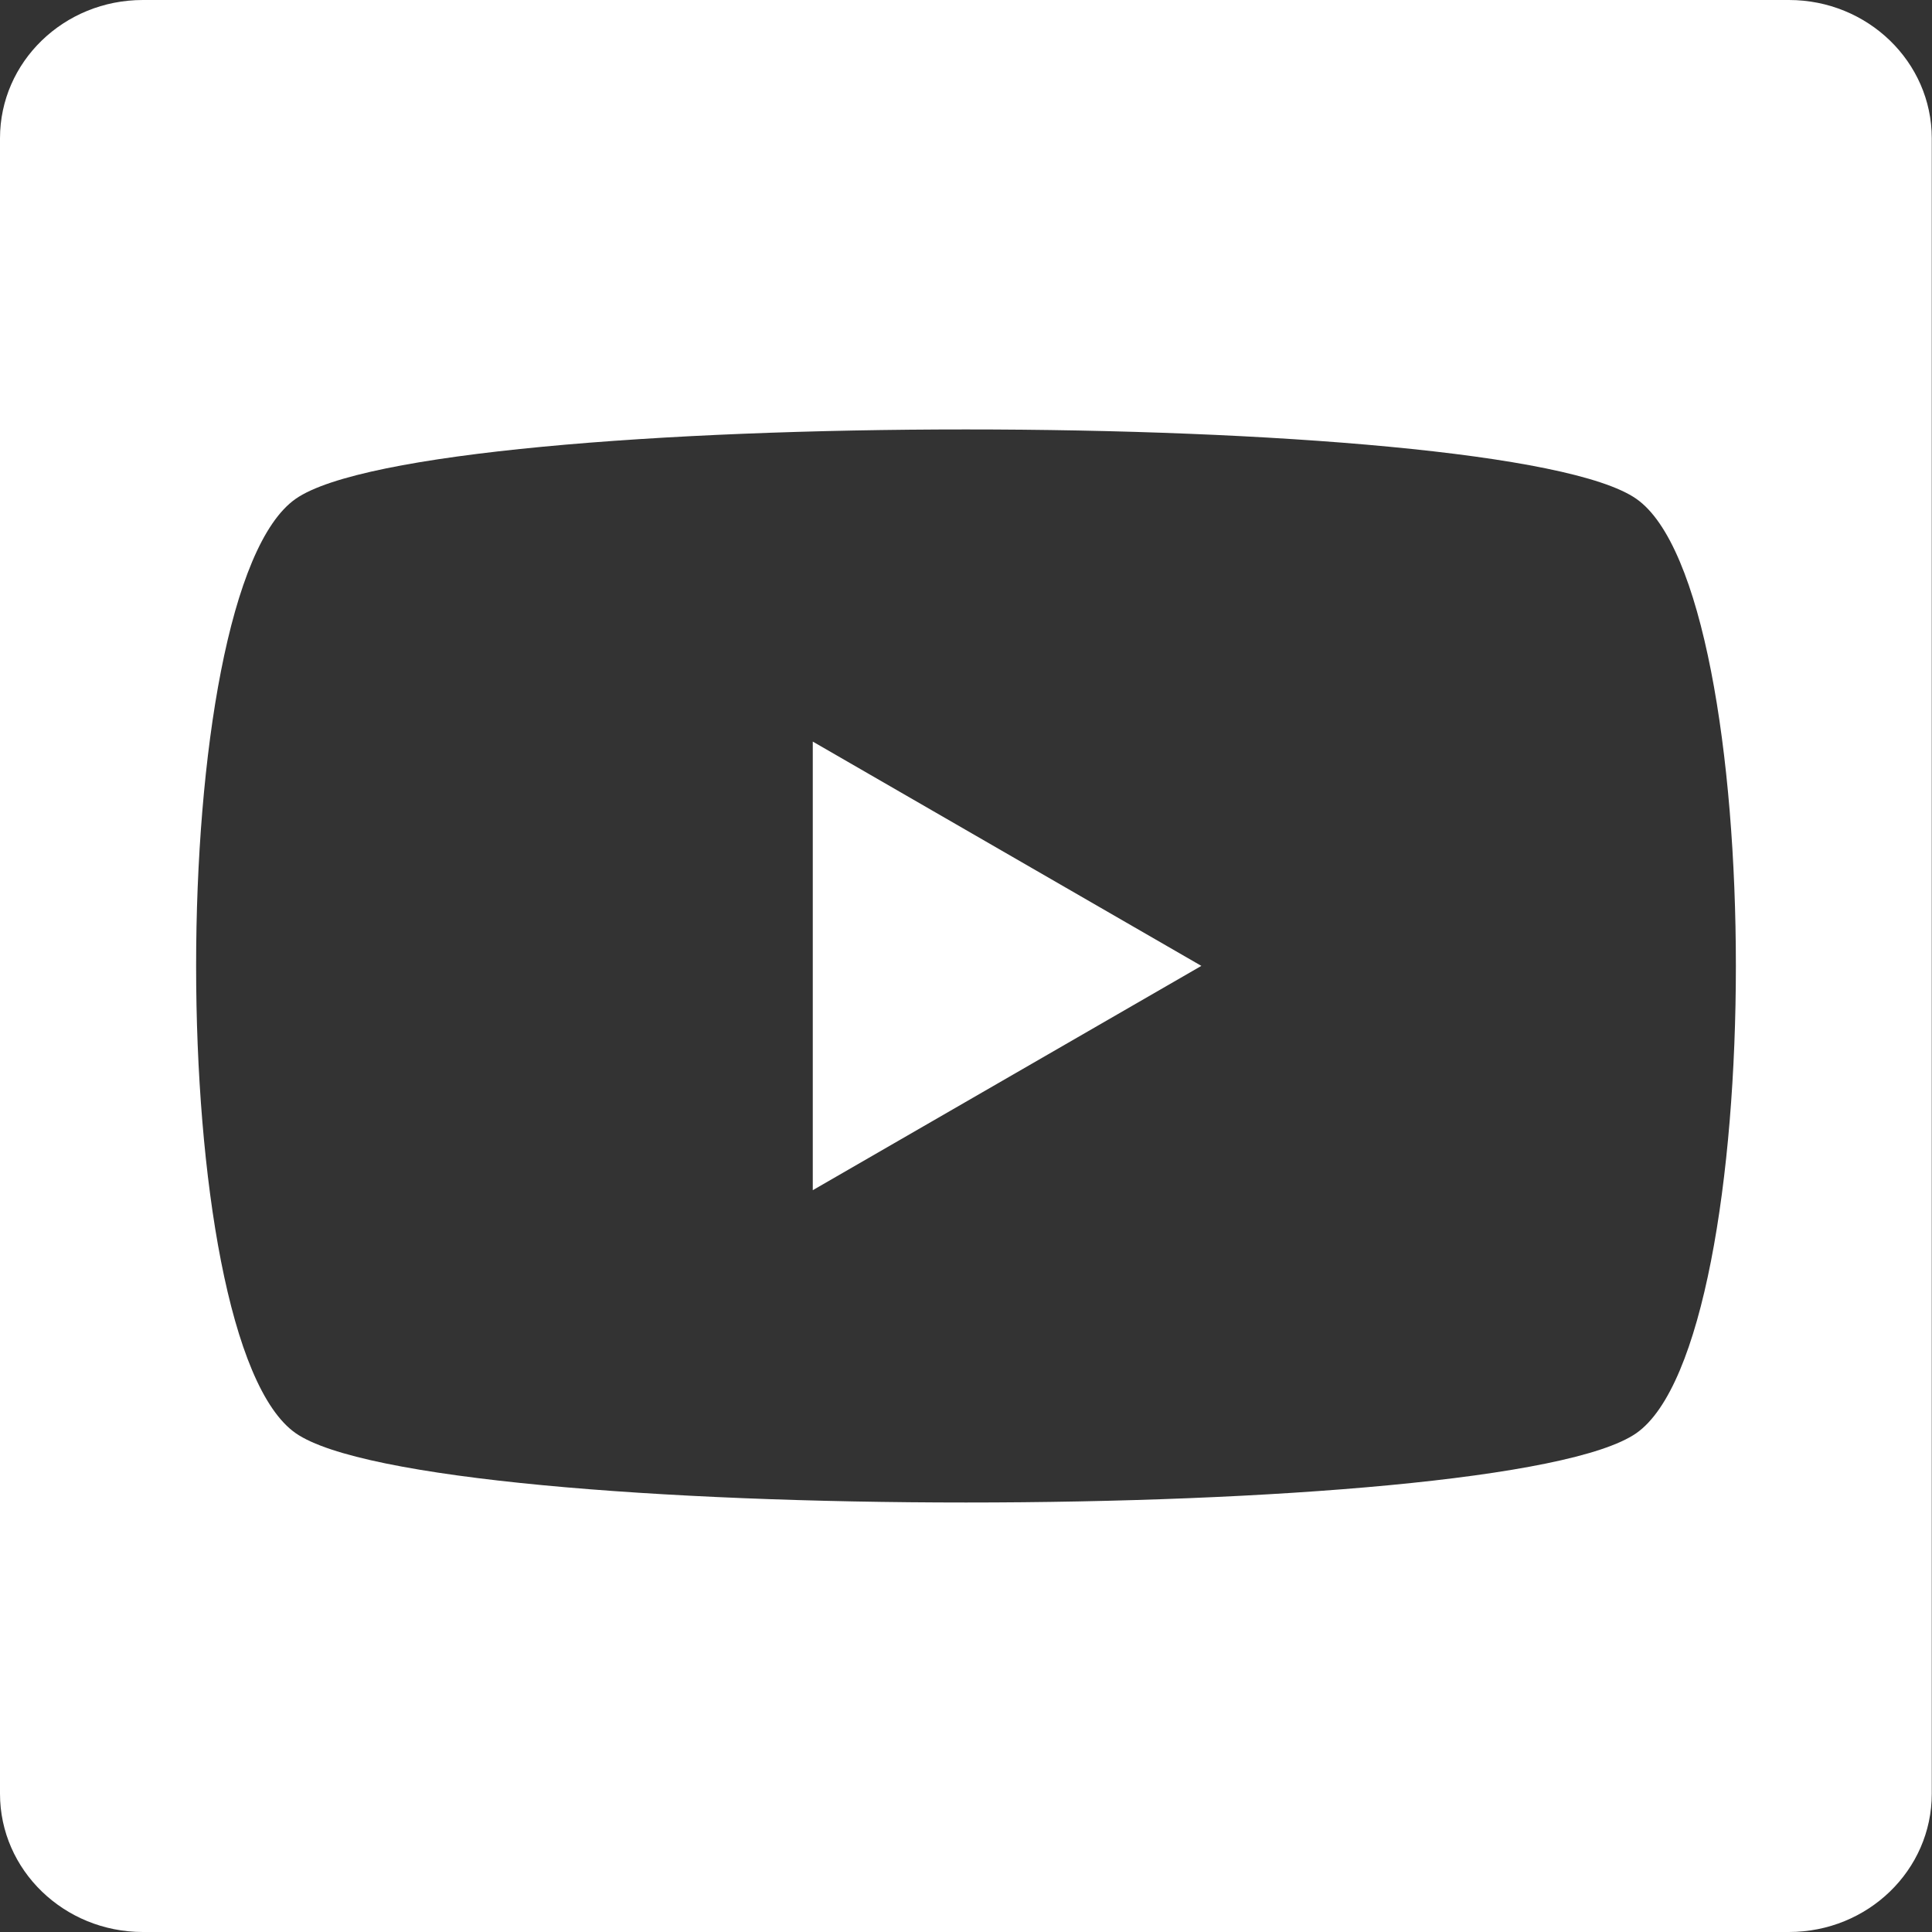
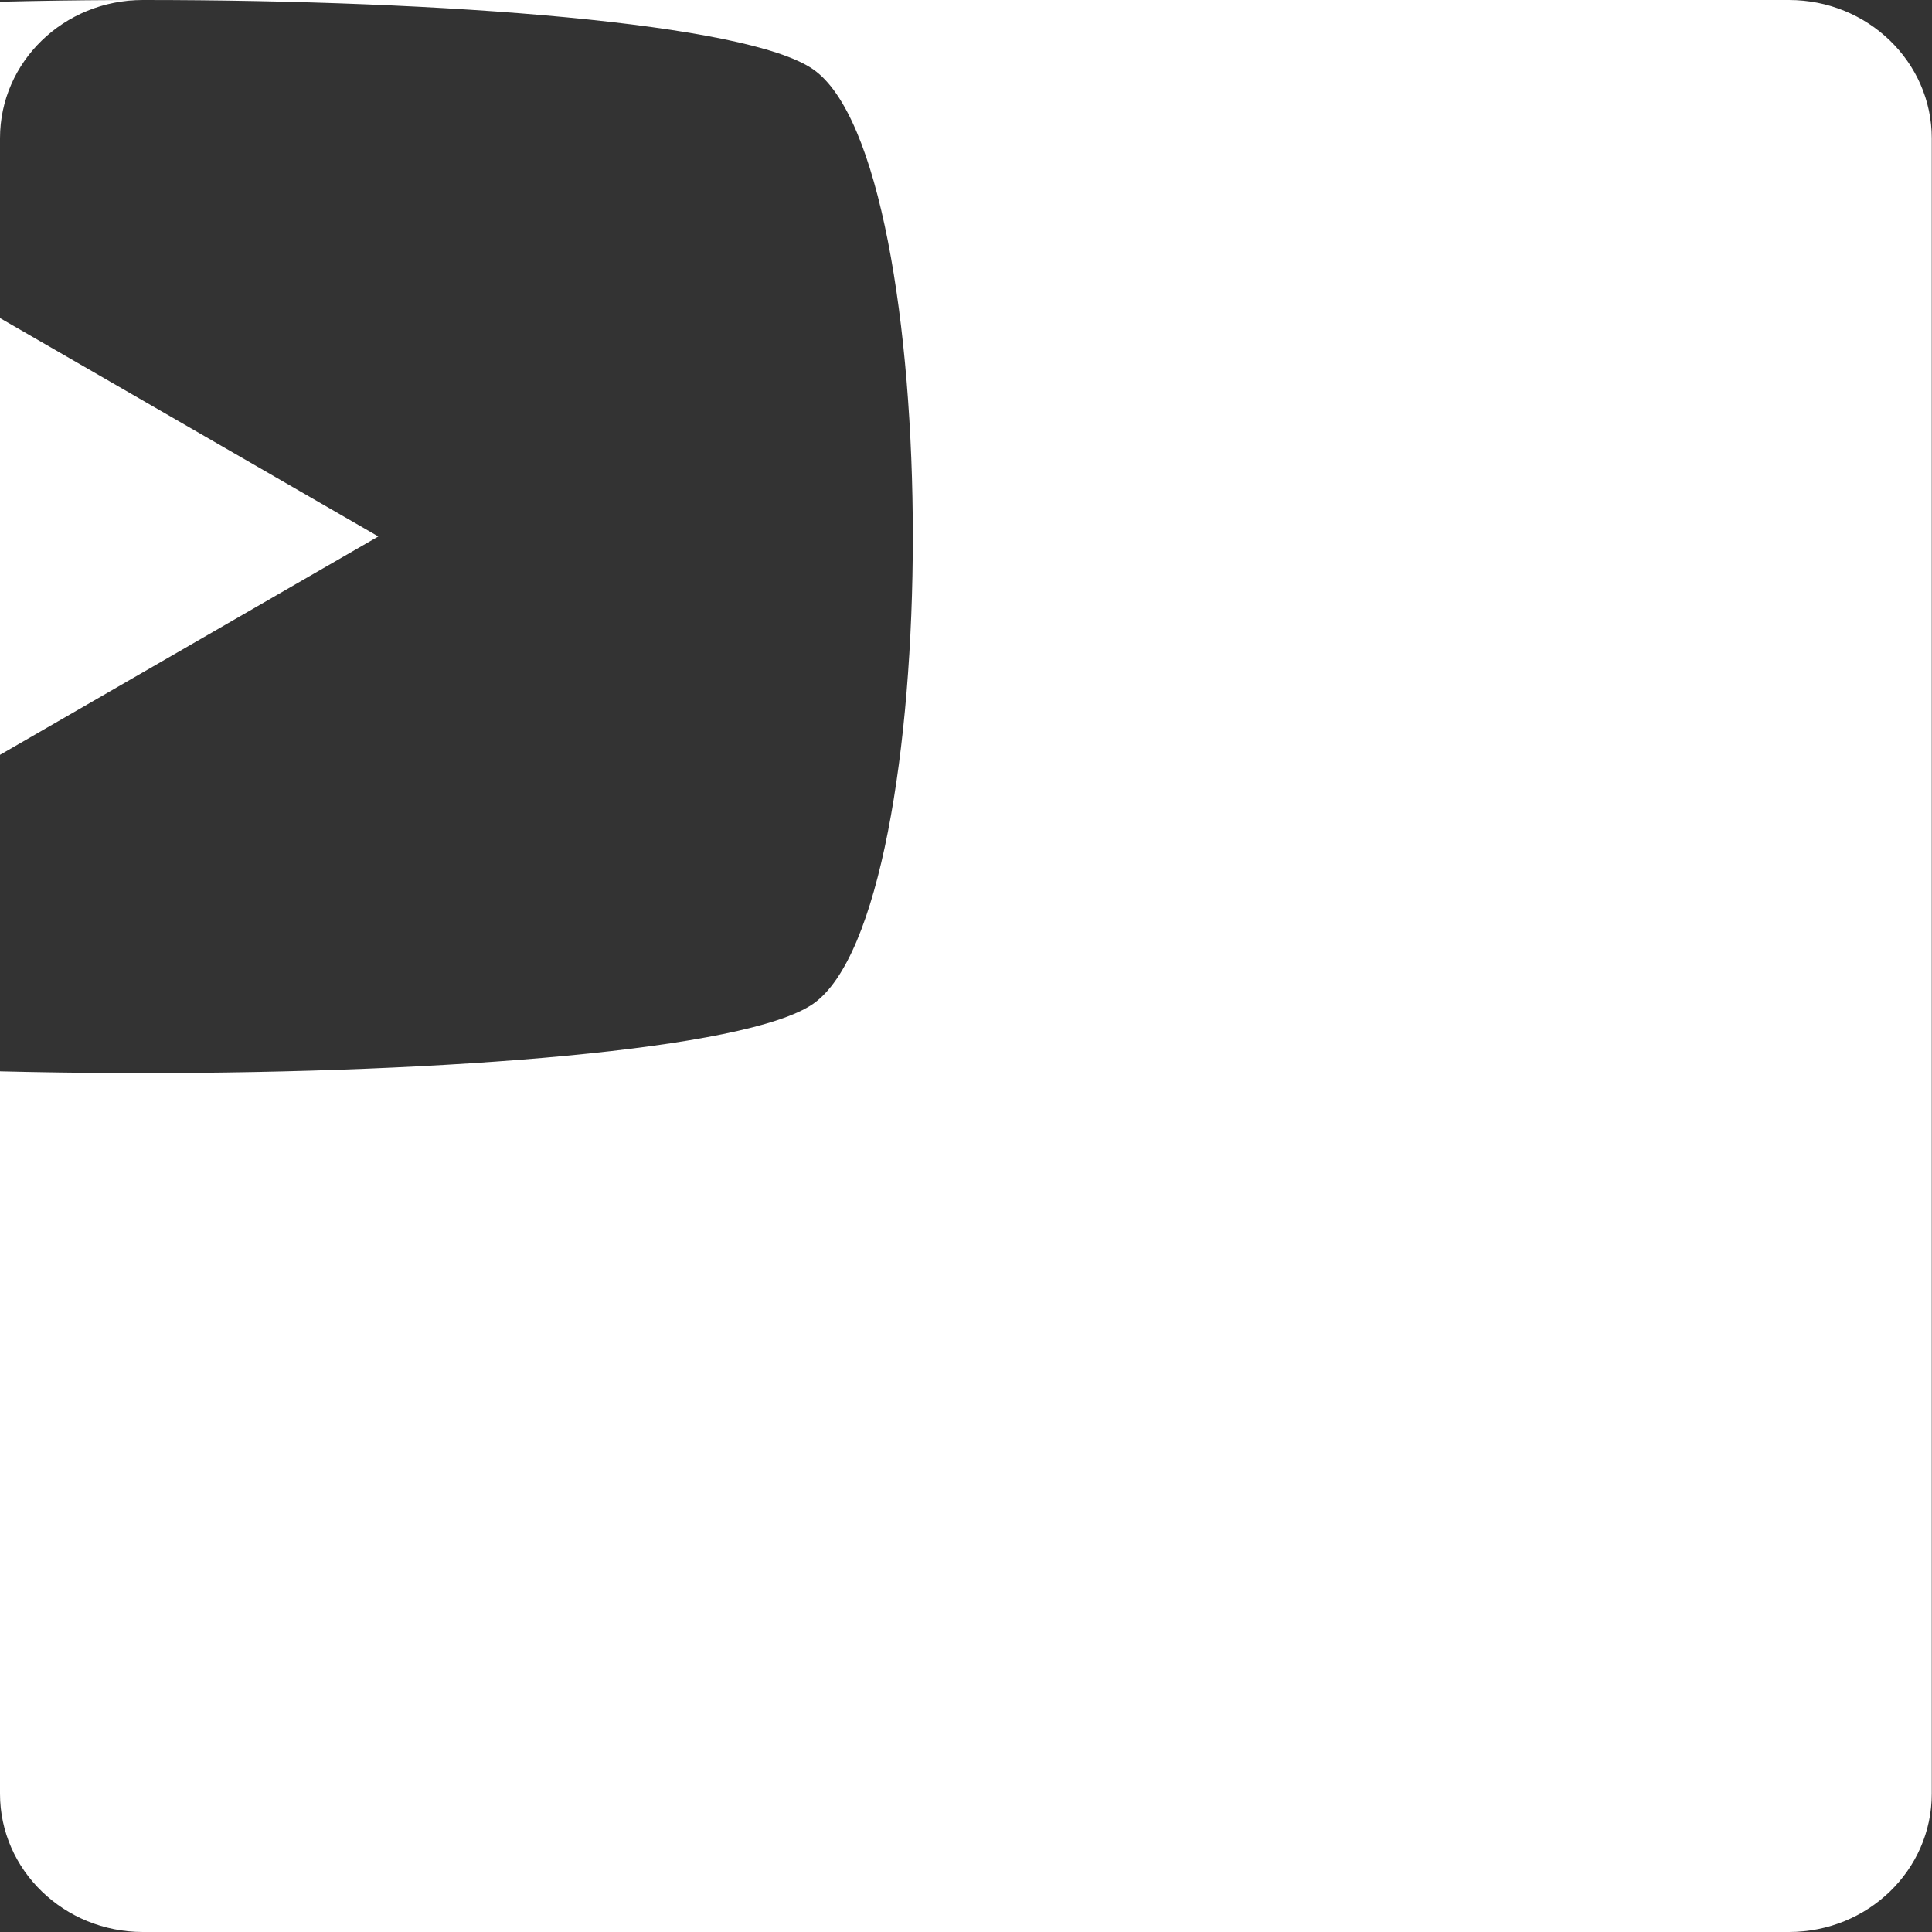
<svg xmlns="http://www.w3.org/2000/svg" xmlns:ns1="http://www.inkscape.org/namespaces/inkscape" xmlns:ns2="http://sodipodi.sourceforge.net/DTD/sodipodi-0.dtd" width="32" height="32" viewBox="0 0 8.467 8.467" version="1.1" id="svg5" ns1:version="1.2 (dc2aedaf03, 2022-05-15)" ns2:docname="RPGlaw-mockup.svg" xml:space="preserve">
  <rect x="0" y="0" width="8.467" height="8.467" fill="#333333" stroke="none" />
  <ns2:namedview id="namedview7" pagecolor="#ffffff" bordercolor="#666666" borderopacity="1.0" ns1:showpageshadow="2" ns1:pageopacity="0.0" ns1:pagecheckerboard="0" ns1:deskcolor="#d1d1d1" ns1:document-units="px" showgrid="false" ns1:zoom="2.0000001" ns1:cx="-1211.25" ns1:cy="-626.49998" ns1:window-width="1450" ns1:window-height="1020" ns1:window-x="2771" ns1:window-y="128" ns1:window-maximized="0" ns1:current-layer="layer1" />
  <defs id="defs2">
    <style id="style1024">.cls-1{fill:#231f20;}</style>
  </defs>
  <g ns1:groupmode="layer" id="layer3" ns1:label="content" style="display:inline" transform="translate(-290.194,-1920.545)">
-     <path id="path16580" style="display:inline;fill:#ffffff;fill-opacity:1;fill-rule:nonzero;stroke:none;stroke-width:0.166" d="m 290.82,1920.545 c -0.346,0 -0.626,0.271 -0.626,0.606 v 7.255 c 0,0.335 0.281,0.606 0.626,0.606 h 7.214 c 0.346,0 0.626,-0.271 0.626,-0.606 v -7.255 c 0,-0.335 -0.281,-0.606 -0.626,-0.606 z m 3.607,1.882 c 1.323,0 2.647,0.101 2.938,0.304 0.582,0.405 0.582,3.689 0,4.095 -0.582,0.405 -5.293,0.405 -5.875,0 -0.582,-0.405 -0.582,-3.689 0,-4.095 0.291,-0.203 1.614,-0.304 2.937,-0.304 z m -0.671,1.368 v 1.966 l 1.703,-0.983 z" />
+     <path id="path16580" style="display:inline;fill:#ffffff;fill-opacity:1;fill-rule:nonzero;stroke:none;stroke-width:0.166" d="m 290.82,1920.545 c -0.346,0 -0.626,0.271 -0.626,0.606 v 7.255 c 0,0.335 0.281,0.606 0.626,0.606 h 7.214 c 0.346,0 0.626,-0.271 0.626,-0.606 v -7.255 c 0,-0.335 -0.281,-0.606 -0.626,-0.606 z c 1.323,0 2.647,0.101 2.938,0.304 0.582,0.405 0.582,3.689 0,4.095 -0.582,0.405 -5.293,0.405 -5.875,0 -0.582,-0.405 -0.582,-3.689 0,-4.095 0.291,-0.203 1.614,-0.304 2.937,-0.304 z m -0.671,1.368 v 1.966 l 1.703,-0.983 z" />
  </g>
  <style type="text/css" id="style565">
	.st0{fill:#345F6D;}
	.st1{fill:none;stroke:#FFFFFF;stroke-width:2;stroke-miterlimit:10;}
	.st2{fill:#003648;}
	.st3{fill:#FFFFFF;}
</style>
  <style type="text/css" id="style688">
	.st0{fill:#345F6D;}
	.st1{fill:none;stroke:#FFFFFF;stroke-width:2;stroke-miterlimit:10;}
	.st2{fill:#003648;}
	.st3{fill:#FFFFFF;}
</style>
  <style type="text/css" id="style799">
	.st0{fill:#345F6D;}
	.st1{fill:none;stroke:#FFFFFF;stroke-width:2;stroke-miterlimit:10;}
	.st2{fill:#003648;}
	.st3{fill:#FFFFFF;}
</style>
  <style type="text/css" id="style913">
	.st0{fill:#345F6D;}
	.st1{fill:none;stroke:#FFFFFF;stroke-width:2;stroke-miterlimit:10;}
	.st2{fill:#003648;}
	.st3{fill:#FFFFFF;}
</style>
</svg>